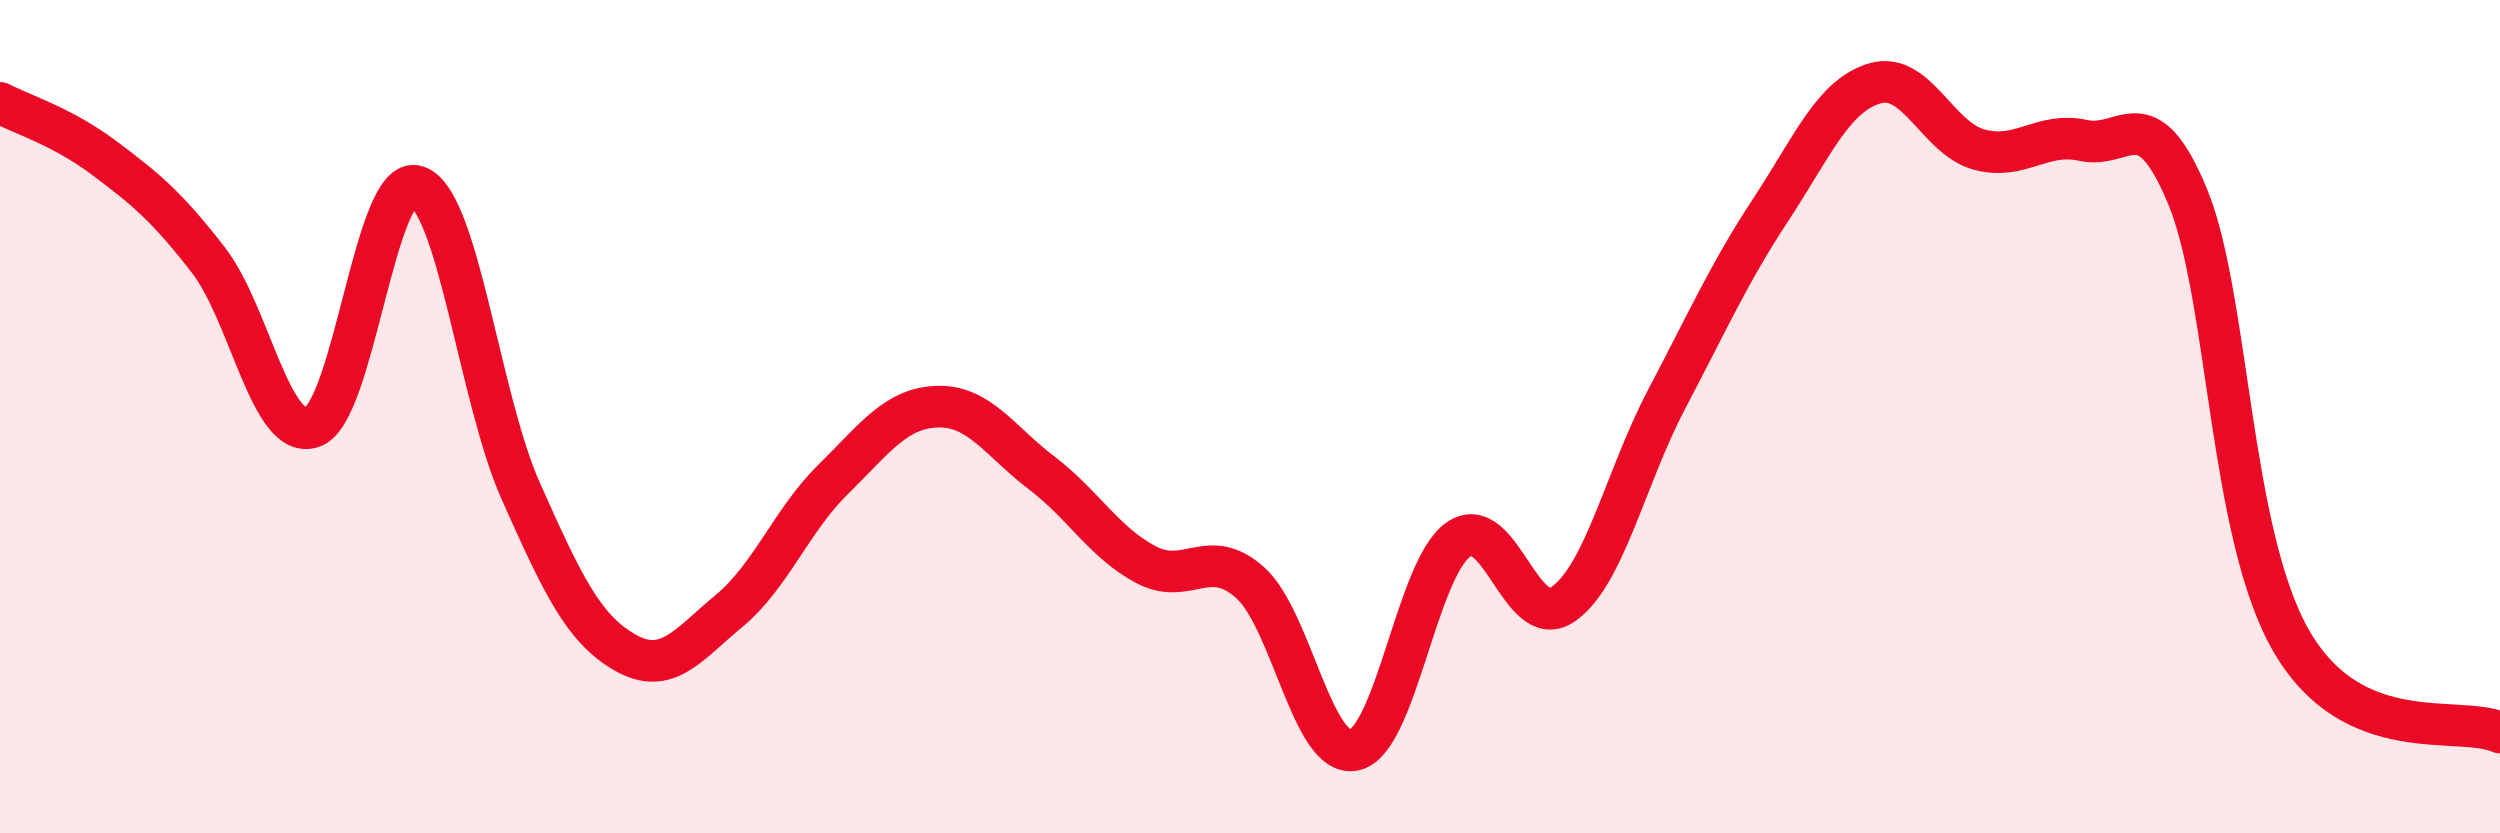
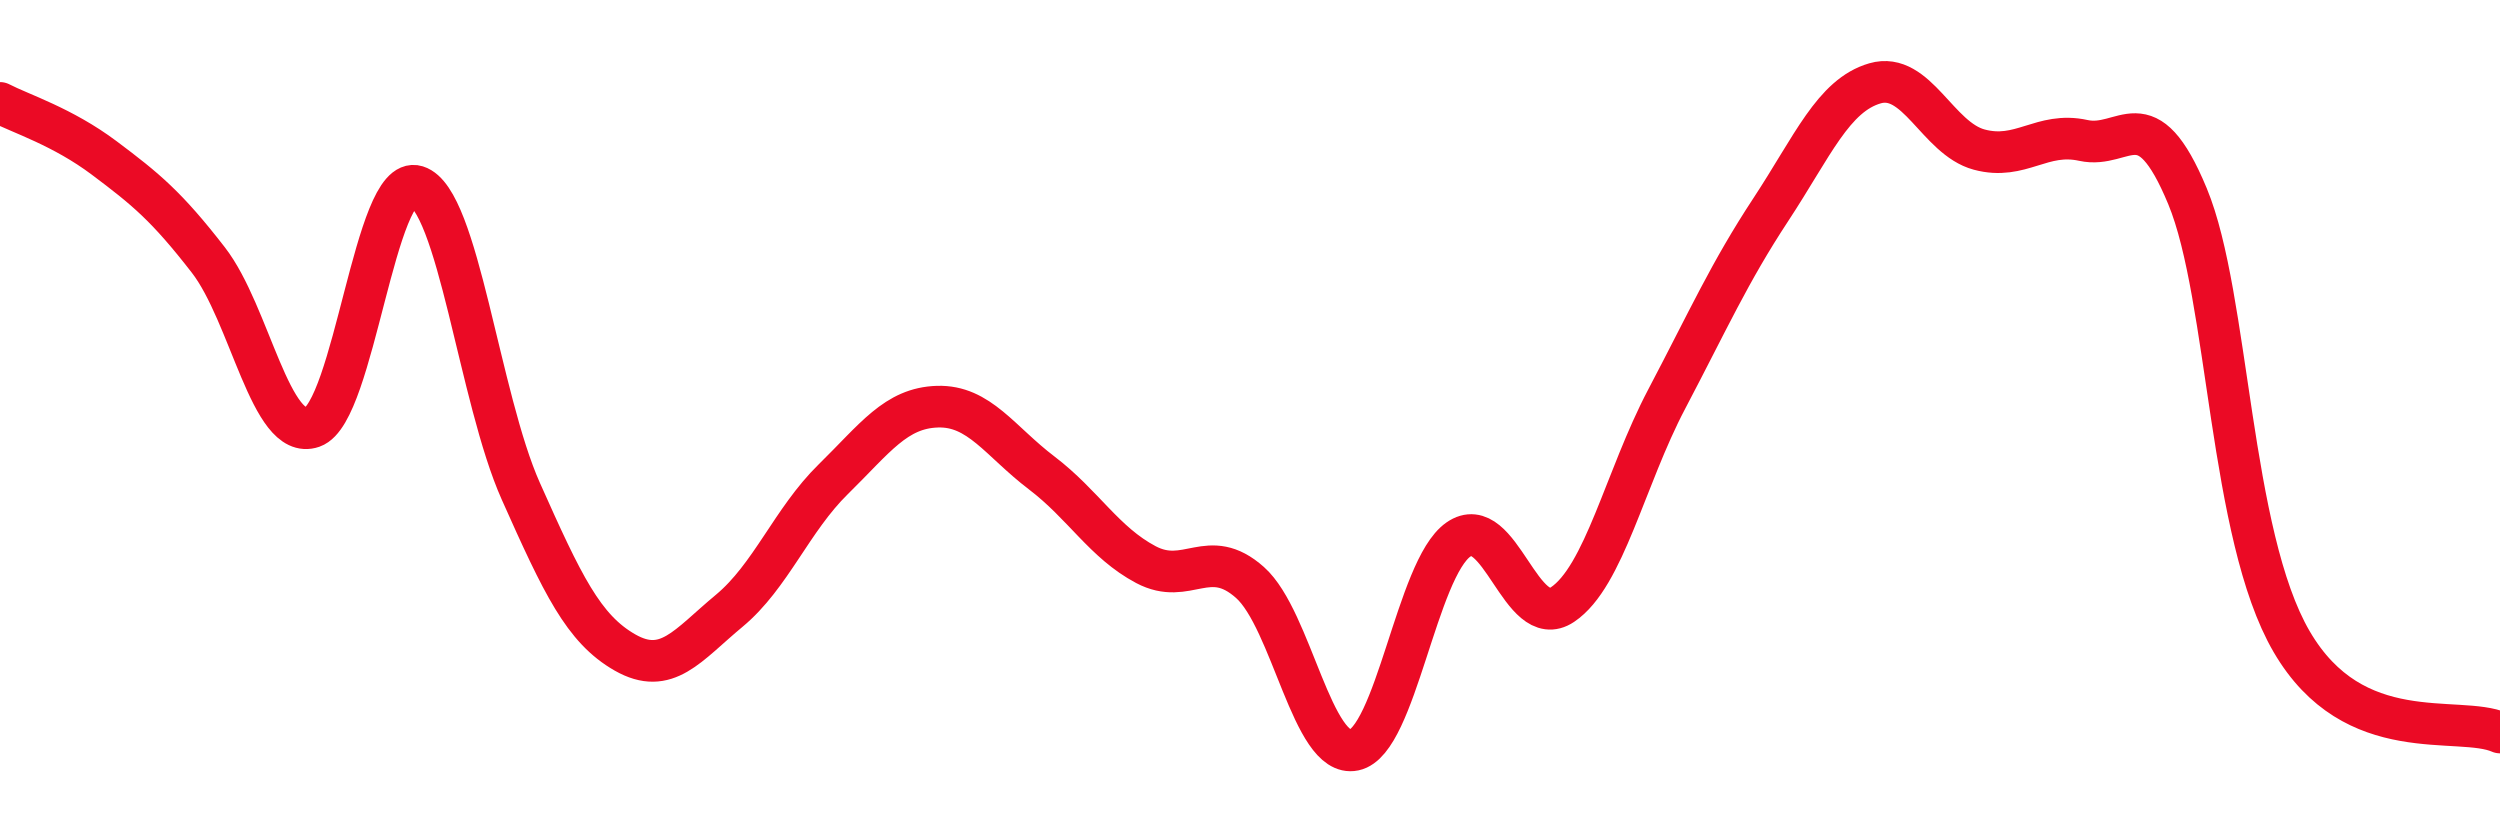
<svg xmlns="http://www.w3.org/2000/svg" width="60" height="20" viewBox="0 0 60 20">
-   <path d="M 0,2.47 C 0.5,2.73 1.5,3.04 2.5,3.79 C 3.5,4.54 4,4.95 5,6.24 C 6,7.53 6.5,10.6 7.5,10.25 C 8.5,9.9 9,4.16 10,4.47 C 11,4.78 11.5,9.55 12.5,11.79 C 13.5,14.03 14,15.09 15,15.66 C 16,16.23 16.5,15.49 17.5,14.66 C 18.5,13.83 19,12.48 20,11.5 C 21,10.52 21.5,9.79 22.5,9.76 C 23.5,9.73 24,10.59 25,11.35 C 26,12.11 26.5,13.02 27.5,13.55 C 28.5,14.08 29,13.09 30,13.98 C 31,14.87 31.5,18.21 32.5,18 C 33.5,17.79 34,13.65 35,12.95 C 36,12.25 36.5,15.18 37.5,14.51 C 38.5,13.84 39,11.48 40,9.58 C 41,7.68 41.5,6.55 42.5,5.03 C 43.5,3.51 44,2.29 45,2 C 46,1.71 46.5,3.32 47.5,3.59 C 48.5,3.86 49,3.15 50,3.37 C 51,3.59 51.5,2.3 52.5,4.71 C 53.5,7.12 53.5,12.83 55,15.4 C 56.5,17.97 59,17.14 60,17.58L60 20L0 20Z" fill="#EB0A25" opacity="0.1" stroke-linecap="round" stroke-linejoin="round" />
  <path d="M 0,2.47 C 0.5,2.73 1.5,3.04 2.5,3.79 C 3.5,4.54 4,4.95 5,6.24 C 6,7.53 6.5,10.6 7.5,10.25 C 8.5,9.9 9,4.16 10,4.47 C 11,4.78 11.5,9.55 12.5,11.79 C 13.5,14.03 14,15.09 15,15.66 C 16,16.23 16.5,15.49 17.5,14.66 C 18.5,13.83 19,12.48 20,11.5 C 21,10.52 21.5,9.79 22.5,9.76 C 23.5,9.73 24,10.59 25,11.35 C 26,12.11 26.5,13.02 27.5,13.55 C 28.5,14.08 29,13.09 30,13.98 C 31,14.87 31.5,18.21 32.5,18 C 33.5,17.79 34,13.65 35,12.95 C 36,12.25 36.5,15.18 37.5,14.51 C 38.5,13.84 39,11.48 40,9.58 C 41,7.68 41.5,6.55 42.5,5.03 C 43.5,3.51 44,2.29 45,2 C 46,1.71 46.5,3.32 47.5,3.59 C 48.5,3.86 49,3.15 50,3.37 C 51,3.59 51.5,2.3 52.5,4.71 C 53.5,7.12 53.5,12.83 55,15.4 C 56.5,17.97 59,17.14 60,17.58" stroke="#EB0A25" stroke-width="1" fill="none" stroke-linecap="round" stroke-linejoin="round" />
</svg>